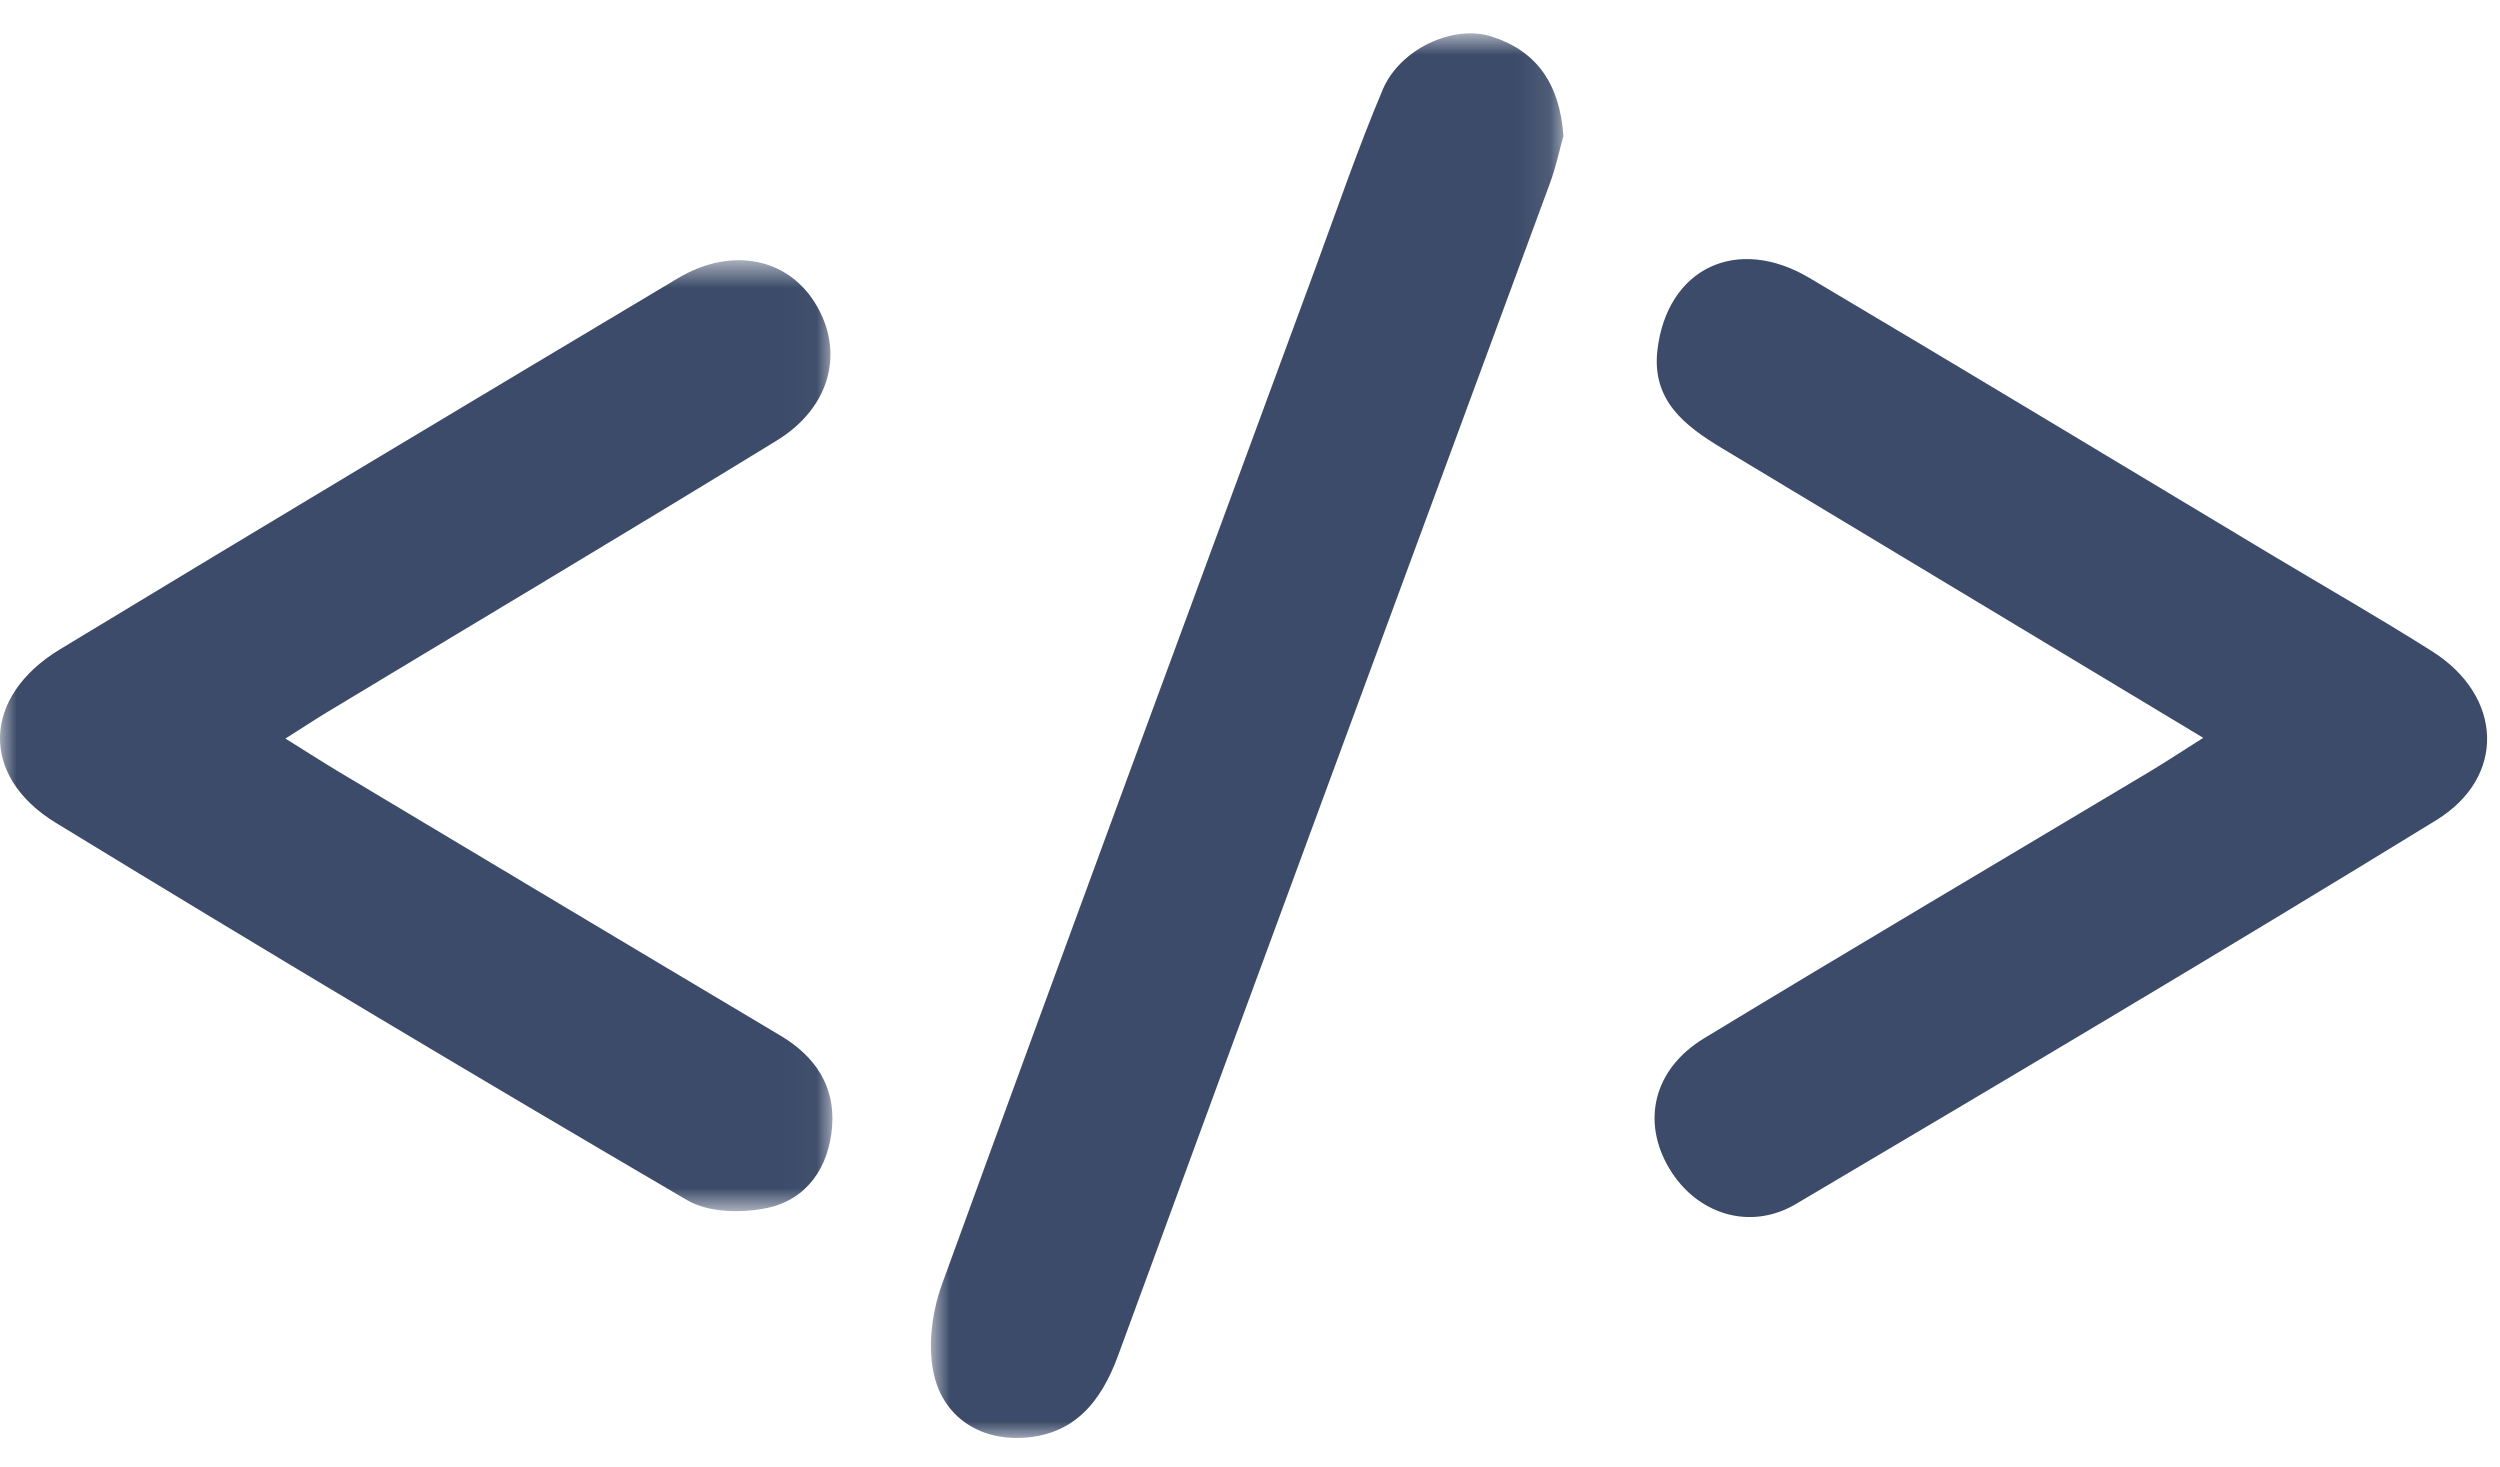
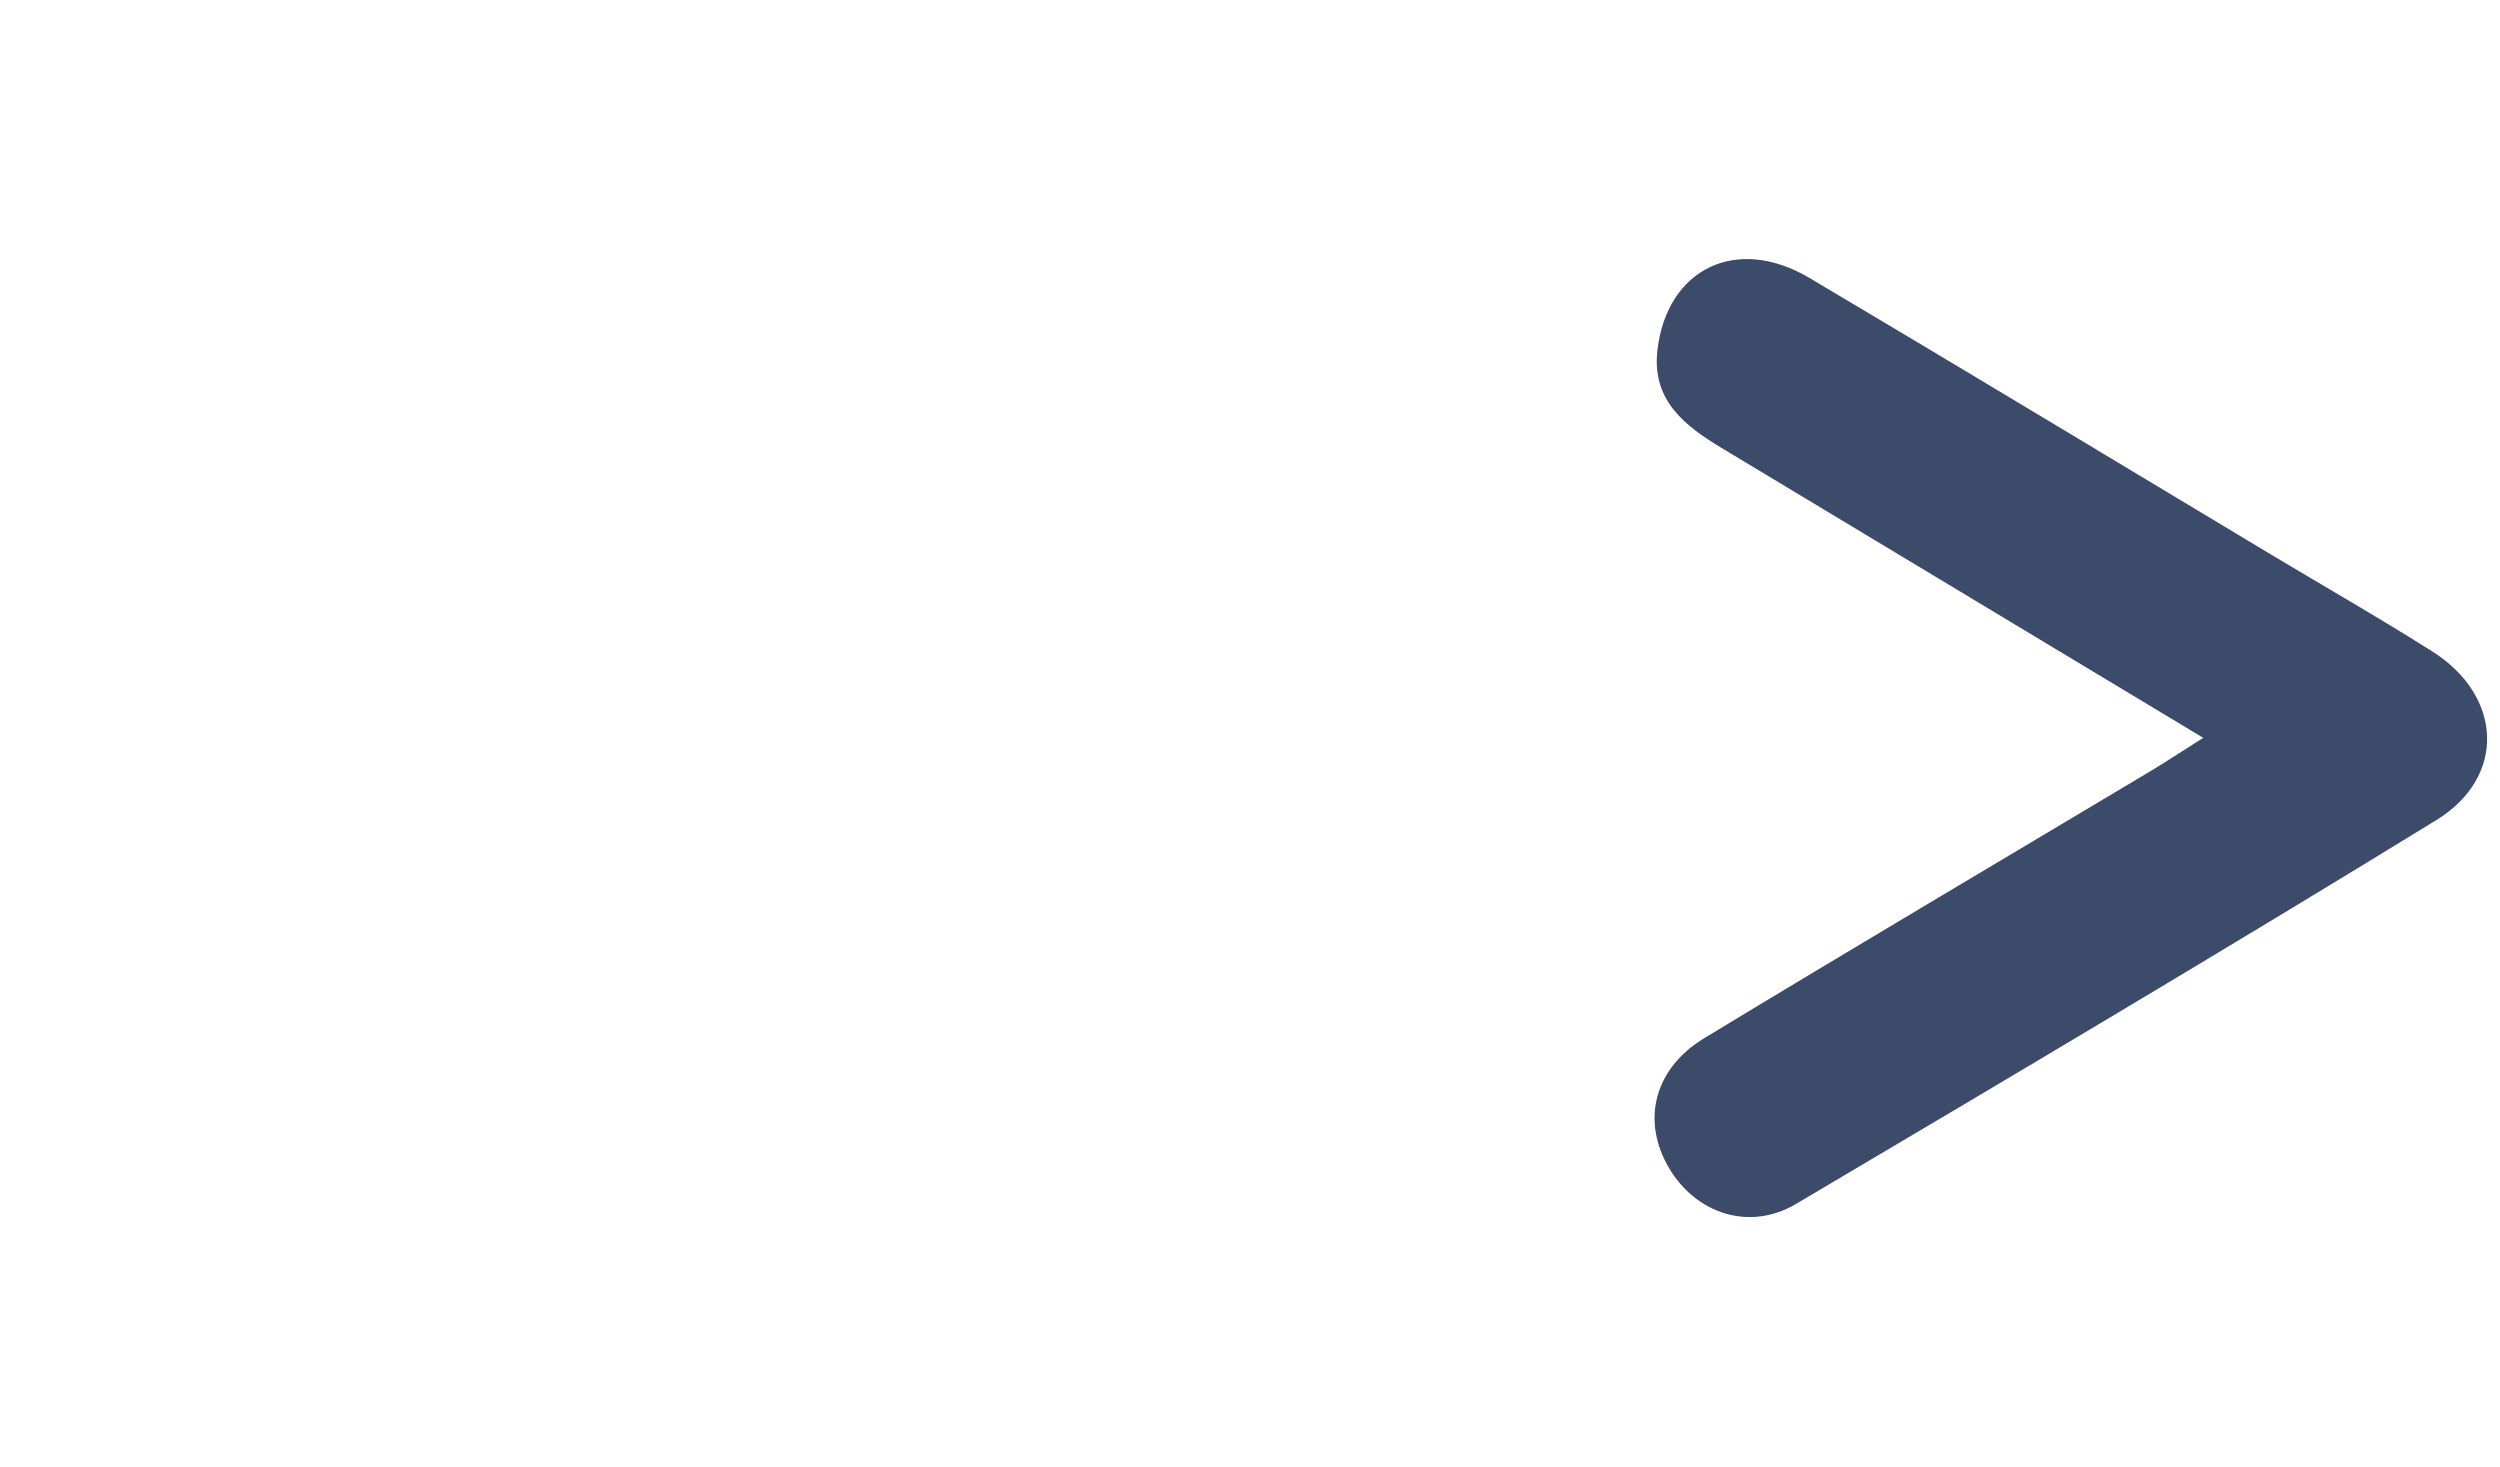
<svg xmlns="http://www.w3.org/2000/svg" xmlns:xlink="http://www.w3.org/1999/xlink" width="75px" height="44px" viewBox="0 0 75 44" version="1.1">
  <title>Group 9</title>
  <defs>
-     <polygon id="path-1" points="0 0.667 24.973 0.667 24.973 29.196 0 29.196" />
-     <polygon id="path-3" points="0.927 0.861 19.903 0.861 19.903 43 0.927 43" />
-   </defs>
+     </defs>
  <g id="Welcome" stroke="none" stroke-width="1" fill="none" fill-rule="evenodd">
    <g id="About" transform="translate(-247, -995)">
      <g id="Group-15" transform="translate(170, 608)">
        <g id="Group-14" transform="translate(52, 351)">
          <g id="Group-9" transform="translate(25, 36)">
            <path d="M66.097,22.135 C61.163,19.165 56.412,16.304 51.659,13.446 C50.536,12.771 49.543,12.004 49.724,10.492 C50.016,8.053 52.102,7.045 54.283,8.338 C58.925,11.09 63.542,13.883 68.17,16.659 C69.77,17.618 71.392,18.545 72.969,19.543 C75.078,20.877 75.203,23.306 73.086,24.606 C66.725,28.511 60.304,32.319 53.879,36.119 C52.489,36.942 50.892,36.417 50.079,35.055 C49.238,33.646 49.602,32.071 51.125,31.147 C55.566,28.452 60.039,25.81 64.498,23.144 C64.969,22.863 65.426,22.559 66.097,22.135" id="Fill-1" fill="#3C4B69" />
            <g id="Group-5" transform="translate(0, 7.139)">
              <mask id="mask-2" fill="white">
                <use xlink:href="#path-1" />
              </mask>
              <g id="Clip-4" />
              <path d="M8.563,15.018 C9.169,15.395 9.667,15.717 10.175,16.021 C14.586,18.66 18.996,21.301 23.413,23.929 C24.462,24.553 25.058,25.45 24.963,26.66 C24.87,27.859 24.224,28.839 23.031,29.097 C22.269,29.261 21.259,29.244 20.619,28.869 C14.269,25.153 7.952,21.381 1.674,17.545 C-0.624,16.141 -0.532,13.752 1.8,12.34 C7.964,8.606 14.145,4.903 20.334,1.21 C21.928,0.259 23.599,0.592 24.442,1.936 C25.348,3.377 24.938,5.074 23.301,6.078 C18.834,8.817 14.332,11.5 9.845,14.207 C9.463,14.438 9.09,14.684 8.563,15.018" id="Fill-3" fill="#3C4B69" mask="url(#mask-2)" />
            </g>
            <g id="Group-8" transform="translate(27, 0.139)">
              <mask id="mask-4" fill="white">
                <use xlink:href="#path-3" />
              </mask>
              <g id="Clip-7" />
-               <path d="M19.903,3.938 C19.795,4.323 19.681,4.865 19.491,5.378 C15.175,17.094 10.838,28.801 6.544,40.524 C6.023,41.948 5.203,42.92 3.661,42.997 C2.366,43.06 1.326,42.359 1.028,41.14 C0.82,40.289 0.952,39.238 1.258,38.395 C4.957,28.222 8.714,18.071 12.458,7.916 C13.12,6.121 13.738,4.308 14.483,2.547 C14.998,1.328 16.601,0.588 17.748,0.956 C19.09,1.386 19.79,2.361 19.903,3.938" id="Fill-6" fill="#3C4B69" mask="url(#mask-4)" />
+               <path d="M19.903,3.938 C19.795,4.323 19.681,4.865 19.491,5.378 C15.175,17.094 10.838,28.801 6.544,40.524 C2.366,43.06 1.326,42.359 1.028,41.14 C0.82,40.289 0.952,39.238 1.258,38.395 C4.957,28.222 8.714,18.071 12.458,7.916 C13.12,6.121 13.738,4.308 14.483,2.547 C14.998,1.328 16.601,0.588 17.748,0.956 C19.09,1.386 19.79,2.361 19.903,3.938" id="Fill-6" fill="#3C4B69" mask="url(#mask-4)" />
            </g>
          </g>
        </g>
      </g>
    </g>
  </g>
</svg>